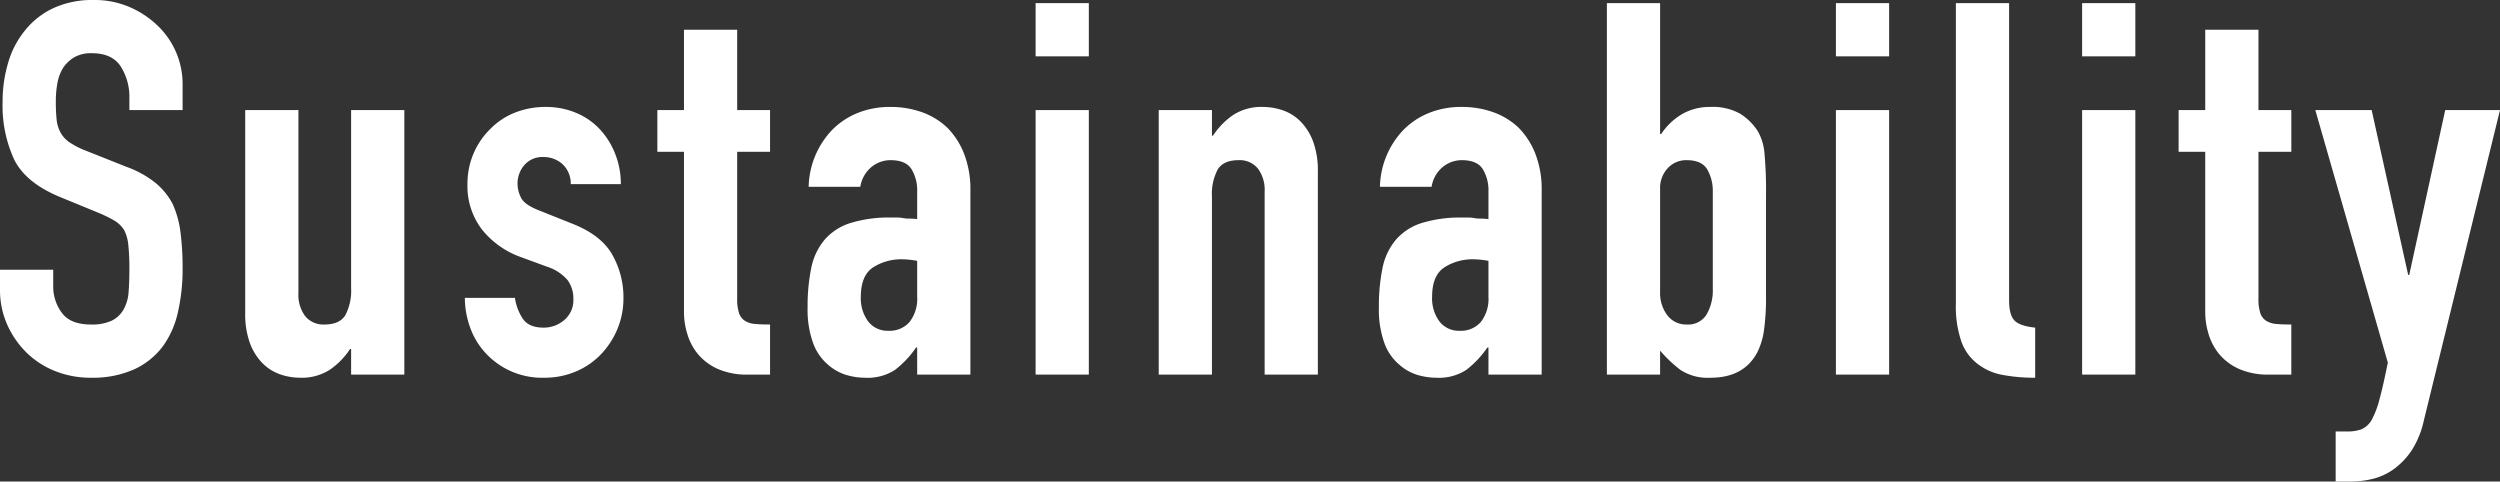
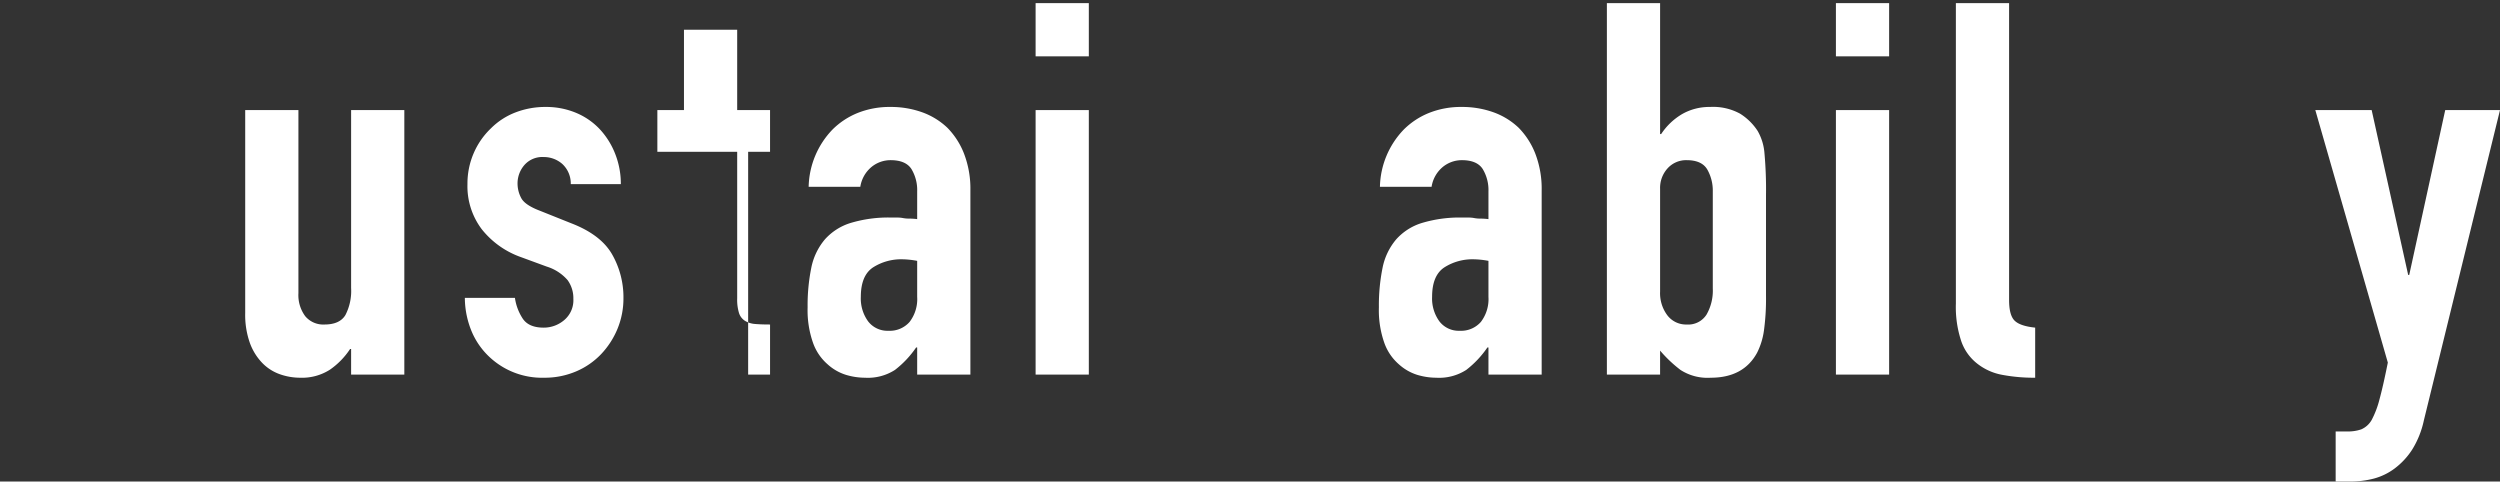
<svg xmlns="http://www.w3.org/2000/svg" width="479.189" height="92.3" viewBox="0 0 479.189 92.3">
  <rect x="0" y="0" width="479.189" height="92.3" fill="#333333" stroke="none" />
  <defs>
    <style>.cls-1{fill:#fff;}</style>
  </defs>
  <g id="レイヤー_2" data-name="レイヤー 2">
    <g id="LAYOUT">
-       <path class="cls-1" d="M35,21.1H24.8V18.8a10.891,10.891,0,0,0-1.65-6.05Q21.5,10.2,17.6,10.2a6.419,6.419,0,0,0-3.4.8,6.706,6.706,0,0,0-2.1,2A8.448,8.448,0,0,0,11,15.95a19.257,19.257,0,0,0-.3,3.449,33.779,33.779,0,0,0,.15,3.5,6.628,6.628,0,0,0,.75,2.5,5.542,5.542,0,0,0,1.75,1.9,15.933,15.933,0,0,0,3.15,1.6L24.3,32a19.373,19.373,0,0,1,5.5,3.05,13.193,13.193,0,0,1,3.3,4.05,18.955,18.955,0,0,1,1.5,5.45A54.049,54.049,0,0,1,35,51.5a36.643,36.643,0,0,1-.9,8.35A17.581,17.581,0,0,1,31.2,66.4a14.384,14.384,0,0,1-5.5,4.4,19.429,19.429,0,0,1-8.3,1.6,18.167,18.167,0,0,1-6.9-1.3A16.382,16.382,0,0,1,5,67.5a17.476,17.476,0,0,1-3.65-5.351A16.239,16.239,0,0,1,0,55.5V51.7H10.2v3.2a8.332,8.332,0,0,0,1.65,5.051Q13.5,62.2,17.4,62.2a8.952,8.952,0,0,0,4.05-.75A5.388,5.388,0,0,0,23.7,59.3a7.9,7.9,0,0,0,.95-3.35Q24.8,54,24.8,51.6a43.2,43.2,0,0,0-.2-4.6,7.933,7.933,0,0,0-.8-2.9,5.638,5.638,0,0,0-1.85-1.8,23.951,23.951,0,0,0-3.05-1.5l-7.3-3Q5,35.1,2.75,30.649A24.583,24.583,0,0,1,.5,19.5a25.86,25.86,0,0,1,1.1-7.6A17.294,17.294,0,0,1,4.9,5.7a15.133,15.133,0,0,1,5.35-4.15A17.86,17.86,0,0,1,18,0a16.945,16.945,0,0,1,6.95,1.4A17.949,17.949,0,0,1,30.4,5.1a15.454,15.454,0,0,1,4.6,11Z" />
      <path class="cls-1" d="M77.5,21.1V71.8H67.3V66.9h-.2A14.484,14.484,0,0,1,63.25,70.85,9.924,9.924,0,0,1,57.5,72.4a11.681,11.681,0,0,1-3.8-.649,8.788,8.788,0,0,1-3.4-2.15,10.843,10.843,0,0,1-2.4-3.85A16.137,16.137,0,0,1,47,60V21.1H57.2V56.2a6.777,6.777,0,0,0,1.3,4.4,4.489,4.489,0,0,0,3.7,1.6q2.9,0,4-1.8a10.055,10.055,0,0,0,1.1-5.2V21.1Z" />
      <path class="cls-1" d="M109.4,35.3a5.081,5.081,0,0,0-1.65-3.9,5.379,5.379,0,0,0-3.55-1.3,4.561,4.561,0,0,0-3.7,1.549A5.369,5.369,0,0,0,99.2,35.2a5.907,5.907,0,0,0,.7,2.75q.7,1.35,3.6,2.449l6,2.4q5.7,2.2,7.85,6a16.573,16.573,0,0,1,2.15,8.3,15.293,15.293,0,0,1-1.15,5.95A15.794,15.794,0,0,1,115.2,67.9a14.381,14.381,0,0,1-4.8,3.3,15.323,15.323,0,0,1-6.1,1.2,14.7,14.7,0,0,1-10.4-3.9,14.3,14.3,0,0,1-3.4-4.75,16.947,16.947,0,0,1-1.4-6.65h9.6a9.7,9.7,0,0,0,1.45,3.9q1.149,1.8,4.05,1.8a6.03,6.03,0,0,0,3.95-1.45,4.972,4.972,0,0,0,1.75-4.05,5.92,5.92,0,0,0-1.1-3.6,8.679,8.679,0,0,0-4-2.6l-4.9-1.8a16.686,16.686,0,0,1-7.55-5.35A13.689,13.689,0,0,1,89.6,35.3a14.72,14.72,0,0,1,1.2-5.95,14.5,14.5,0,0,1,3.3-4.75,13.473,13.473,0,0,1,4.7-3.05,15.86,15.86,0,0,1,5.8-1.05,14.859,14.859,0,0,1,5.75,1.1,13.184,13.184,0,0,1,4.55,3.1,14.818,14.818,0,0,1,3,4.75A15.635,15.635,0,0,1,119,35.3Z" />
-       <path class="cls-1" d="M131.1,21.1V5.7h10.2V21.1h6.3v8h-6.3V57.2a8.8,8.8,0,0,0,.35,2.8,2.774,2.774,0,0,0,1.15,1.5,4.319,4.319,0,0,0,1.951.6q1.148.1,2.85.1v9.6h-4.2a13.747,13.747,0,0,1-5.85-1.1,10.523,10.523,0,0,1-3.75-2.8,10.942,10.942,0,0,1-2.049-3.849,14.259,14.259,0,0,1-.65-4.151V29.1H126v-8Z" />
+       <path class="cls-1" d="M131.1,21.1V5.7h10.2V21.1h6.3v8h-6.3V57.2a8.8,8.8,0,0,0,.35,2.8,2.774,2.774,0,0,0,1.15,1.5,4.319,4.319,0,0,0,1.951.6q1.148.1,2.85.1v9.6h-4.2V29.1H126v-8Z" />
      <path class="cls-1" d="M175.8,71.8V66.6h-.2a18.826,18.826,0,0,1-4.05,4.3,9.593,9.593,0,0,1-5.75,1.5,12.783,12.783,0,0,1-3.65-.549,9.432,9.432,0,0,1-3.55-2.05,9.755,9.755,0,0,1-2.75-4.05A18.844,18.844,0,0,1,154.8,58.9a36.136,36.136,0,0,1,.7-7.549,12.051,12.051,0,0,1,2.6-5.451A10.878,10.878,0,0,1,163,42.75a25.025,25.025,0,0,1,7.9-1.05H172a5.676,5.676,0,0,1,1.1.1,6.188,6.188,0,0,0,1.2.1,12.492,12.492,0,0,1,1.5.1V36.7a7.782,7.782,0,0,0-1.1-4.3q-1.1-1.7-4-1.7a5.76,5.76,0,0,0-3.65,1.3,6.166,6.166,0,0,0-2.15,3.8H155a16.3,16.3,0,0,1,4.6-11,14.5,14.5,0,0,1,4.8-3.151,16.471,16.471,0,0,1,6.3-1.149,17.727,17.727,0,0,1,6,1,13.722,13.722,0,0,1,4.9,3,14.673,14.673,0,0,1,3.2,5,18.774,18.774,0,0,1,1.2,7V71.8Zm0-21.8a16.758,16.758,0,0,0-2.8-.3,10.031,10.031,0,0,0-5.65,1.55Q165,52.8,165,56.9a7.431,7.431,0,0,0,1.4,4.7,4.66,4.66,0,0,0,3.9,1.8,5.034,5.034,0,0,0,4.05-1.7,7.189,7.189,0,0,0,1.45-4.8Z" />
      <path class="cls-1" d="M198.5,10.8V.6h10.2V10.8Zm0,61V21.1h10.2V71.8Z" />
-       <path class="cls-1" d="M222.1,71.8V21.1h10.2V26h.2a14.469,14.469,0,0,1,3.85-3.95,9.917,9.917,0,0,1,5.75-1.55,11.724,11.724,0,0,1,3.8.649,8.825,8.825,0,0,1,3.4,2.151,10.829,10.829,0,0,1,2.4,3.849,16.153,16.153,0,0,1,.9,5.75V71.8H242.4V36.7a6.8,6.8,0,0,0-1.3-4.4,4.5,4.5,0,0,0-3.7-1.6q-2.9,0-4,1.8a10.046,10.046,0,0,0-1.1,5.2V71.8Z" />
      <path class="cls-1" d="M285.3,71.8V66.6h-.2a18.826,18.826,0,0,1-4.05,4.3,9.593,9.593,0,0,1-5.75,1.5,12.783,12.783,0,0,1-3.65-.549,9.44,9.44,0,0,1-3.55-2.05,9.755,9.755,0,0,1-2.75-4.05A18.844,18.844,0,0,1,264.3,58.9a36.136,36.136,0,0,1,.7-7.549,12.051,12.051,0,0,1,2.6-5.451,10.878,10.878,0,0,1,4.9-3.149,25.029,25.029,0,0,1,7.9-1.05h1.1a5.676,5.676,0,0,1,1.1.1,6.188,6.188,0,0,0,1.2.1,12.492,12.492,0,0,1,1.5.1V36.7a7.782,7.782,0,0,0-1.1-4.3q-1.1-1.7-4-1.7a5.76,5.76,0,0,0-3.65,1.3,6.171,6.171,0,0,0-2.15,3.8h-9.9a16.3,16.3,0,0,1,4.6-11,14.5,14.5,0,0,1,4.8-3.151,16.471,16.471,0,0,1,6.3-1.149,17.727,17.727,0,0,1,6,1,13.714,13.714,0,0,1,4.9,3,14.673,14.673,0,0,1,3.2,5,18.774,18.774,0,0,1,1.2,7V71.8Zm0-21.8a16.747,16.747,0,0,0-2.8-.3,10.031,10.031,0,0,0-5.65,1.55Q274.495,52.8,274.5,56.9a7.431,7.431,0,0,0,1.4,4.7,4.66,4.66,0,0,0,3.9,1.8,5.034,5.034,0,0,0,4.05-1.7,7.184,7.184,0,0,0,1.45-4.8Z" />
      <path class="cls-1" d="M308,71.8V.6h10.2V25.7h.2a12.323,12.323,0,0,1,4.049-3.85,10.544,10.544,0,0,1,5.35-1.35,10.741,10.741,0,0,1,5.75,1.3,10.955,10.955,0,0,1,3.35,3.3,10.07,10.07,0,0,1,1.3,4.2,78.124,78.124,0,0,1,.3,8.1V56.7a44.553,44.553,0,0,1-.4,6.7,13.584,13.584,0,0,1-1.3,4.2q-2.6,4.8-8.9,4.8a9.551,9.551,0,0,1-5.8-1.5,25.011,25.011,0,0,1-3.9-3.7v4.6Zm20.3-35.1a8.194,8.194,0,0,0-1.049-4.2q-1.052-1.8-3.951-1.8a4.782,4.782,0,0,0-3.649,1.55,5.548,5.548,0,0,0-1.451,3.95V55.9a7.057,7.057,0,0,0,1.4,4.551,4.5,4.5,0,0,0,3.7,1.75,4.164,4.164,0,0,0,3.8-1.9,9.241,9.241,0,0,0,1.2-5Z" />
      <path class="cls-1" d="M351.9,10.8V.6h10.2V10.8Zm0,61V21.1h10.2V71.8Z" />
      <path class="cls-1" d="M374.893.6h10.2V57.5q0,2.9,1.05,3.95t3.95,1.35v9.6a32.876,32.876,0,0,1-6.3-.549,10.9,10.9,0,0,1-4.8-2.15,9.273,9.273,0,0,1-3.05-4.25,20.722,20.722,0,0,1-1.05-7.25Z" />
-       <path class="cls-1" d="M399.092,10.8V.6h10.2V10.8Zm0,61V21.1h10.2V71.8Z" />
-       <path class="cls-1" d="M422.69,21.1V5.7h10.2V21.1h6.3v8h-6.3V57.2a8.8,8.8,0,0,0,.349,2.8,2.766,2.766,0,0,0,1.151,1.5,4.311,4.311,0,0,0,1.949.6q1.148.1,2.85.1v9.6h-4.2a13.739,13.739,0,0,1-5.849-1.1,10.506,10.506,0,0,1-3.75-2.8,10.947,10.947,0,0,1-2.051-3.849,14.292,14.292,0,0,1-.65-4.151V29.1h-5.1v-8Z" />
      <path class="cls-1" d="M443.79,21.1h10.8l7,31.6h.2l6.9-31.6h10.5l-14.6,59.5a17.436,17.436,0,0,1-2.25,5.6,14.018,14.018,0,0,1-3.351,3.6,11.688,11.688,0,0,1-4.05,1.95,17.969,17.969,0,0,1-4.45.55h-2.8V82.7h2.3a7.665,7.665,0,0,0,2.6-.4,4.219,4.219,0,0,0,2-1.8,17.749,17.749,0,0,0,1.5-3.95q.7-2.55,1.6-7.05Z" />
    </g>
  </g>
</svg>